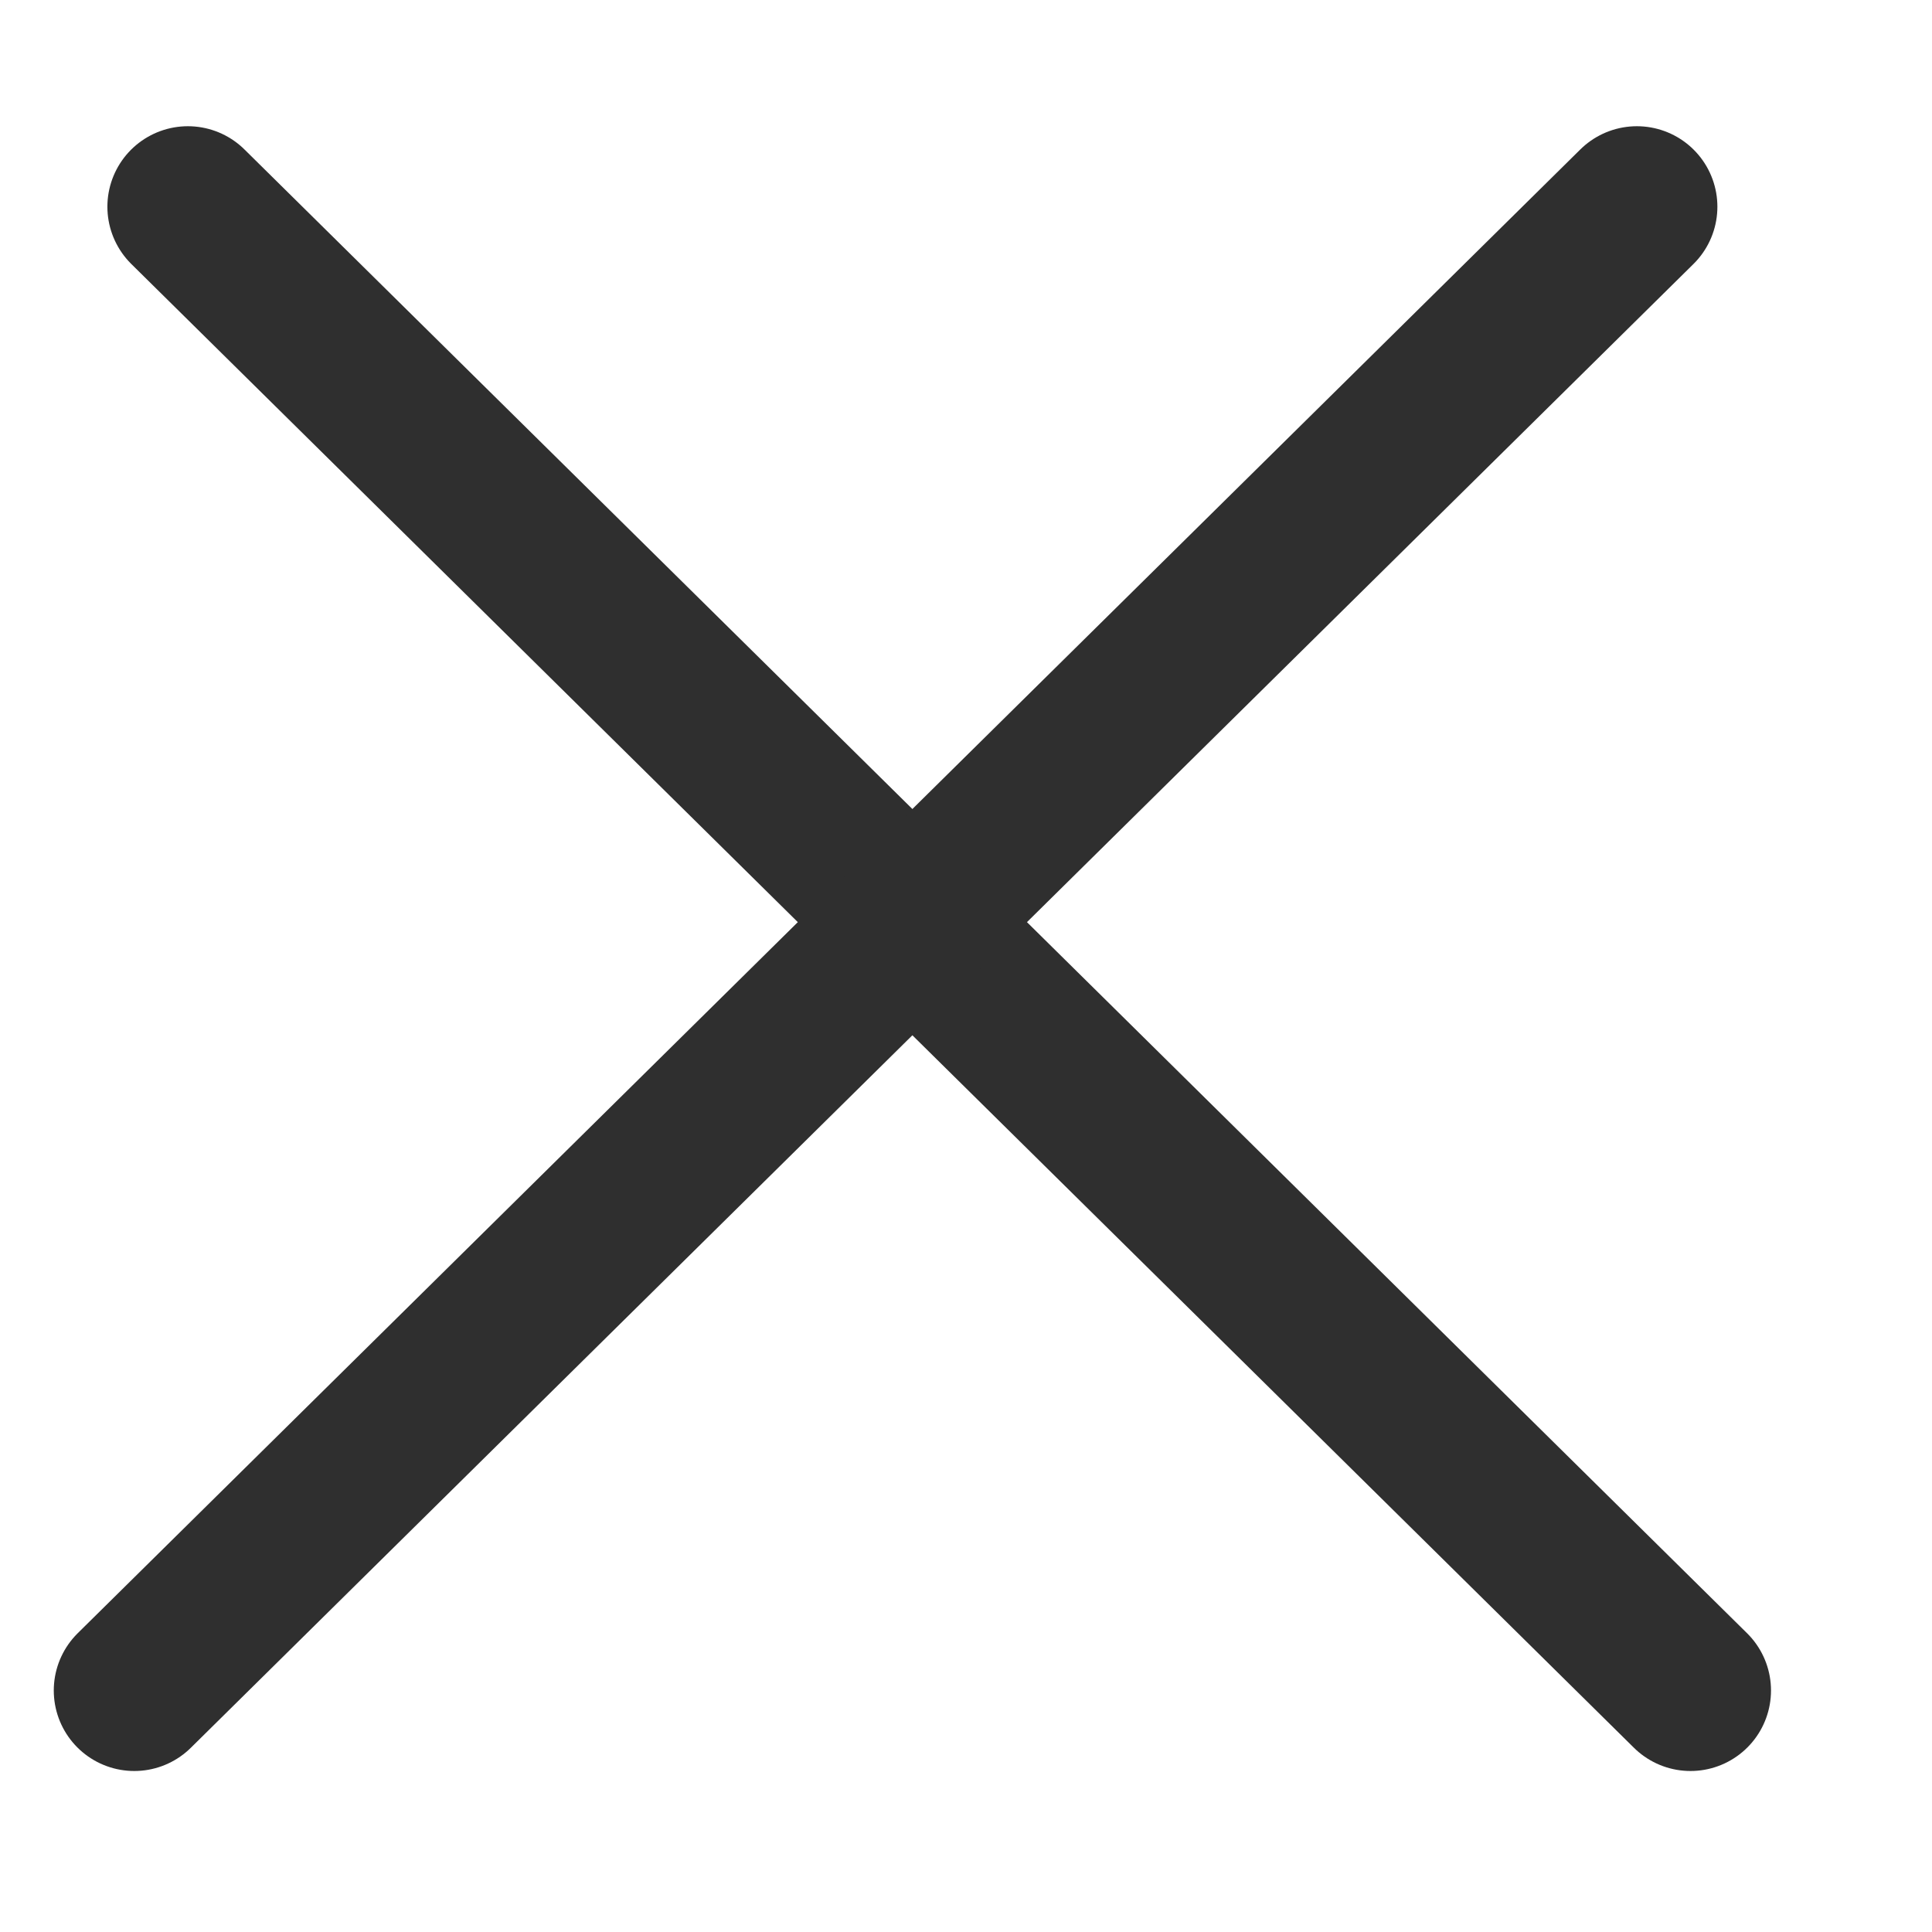
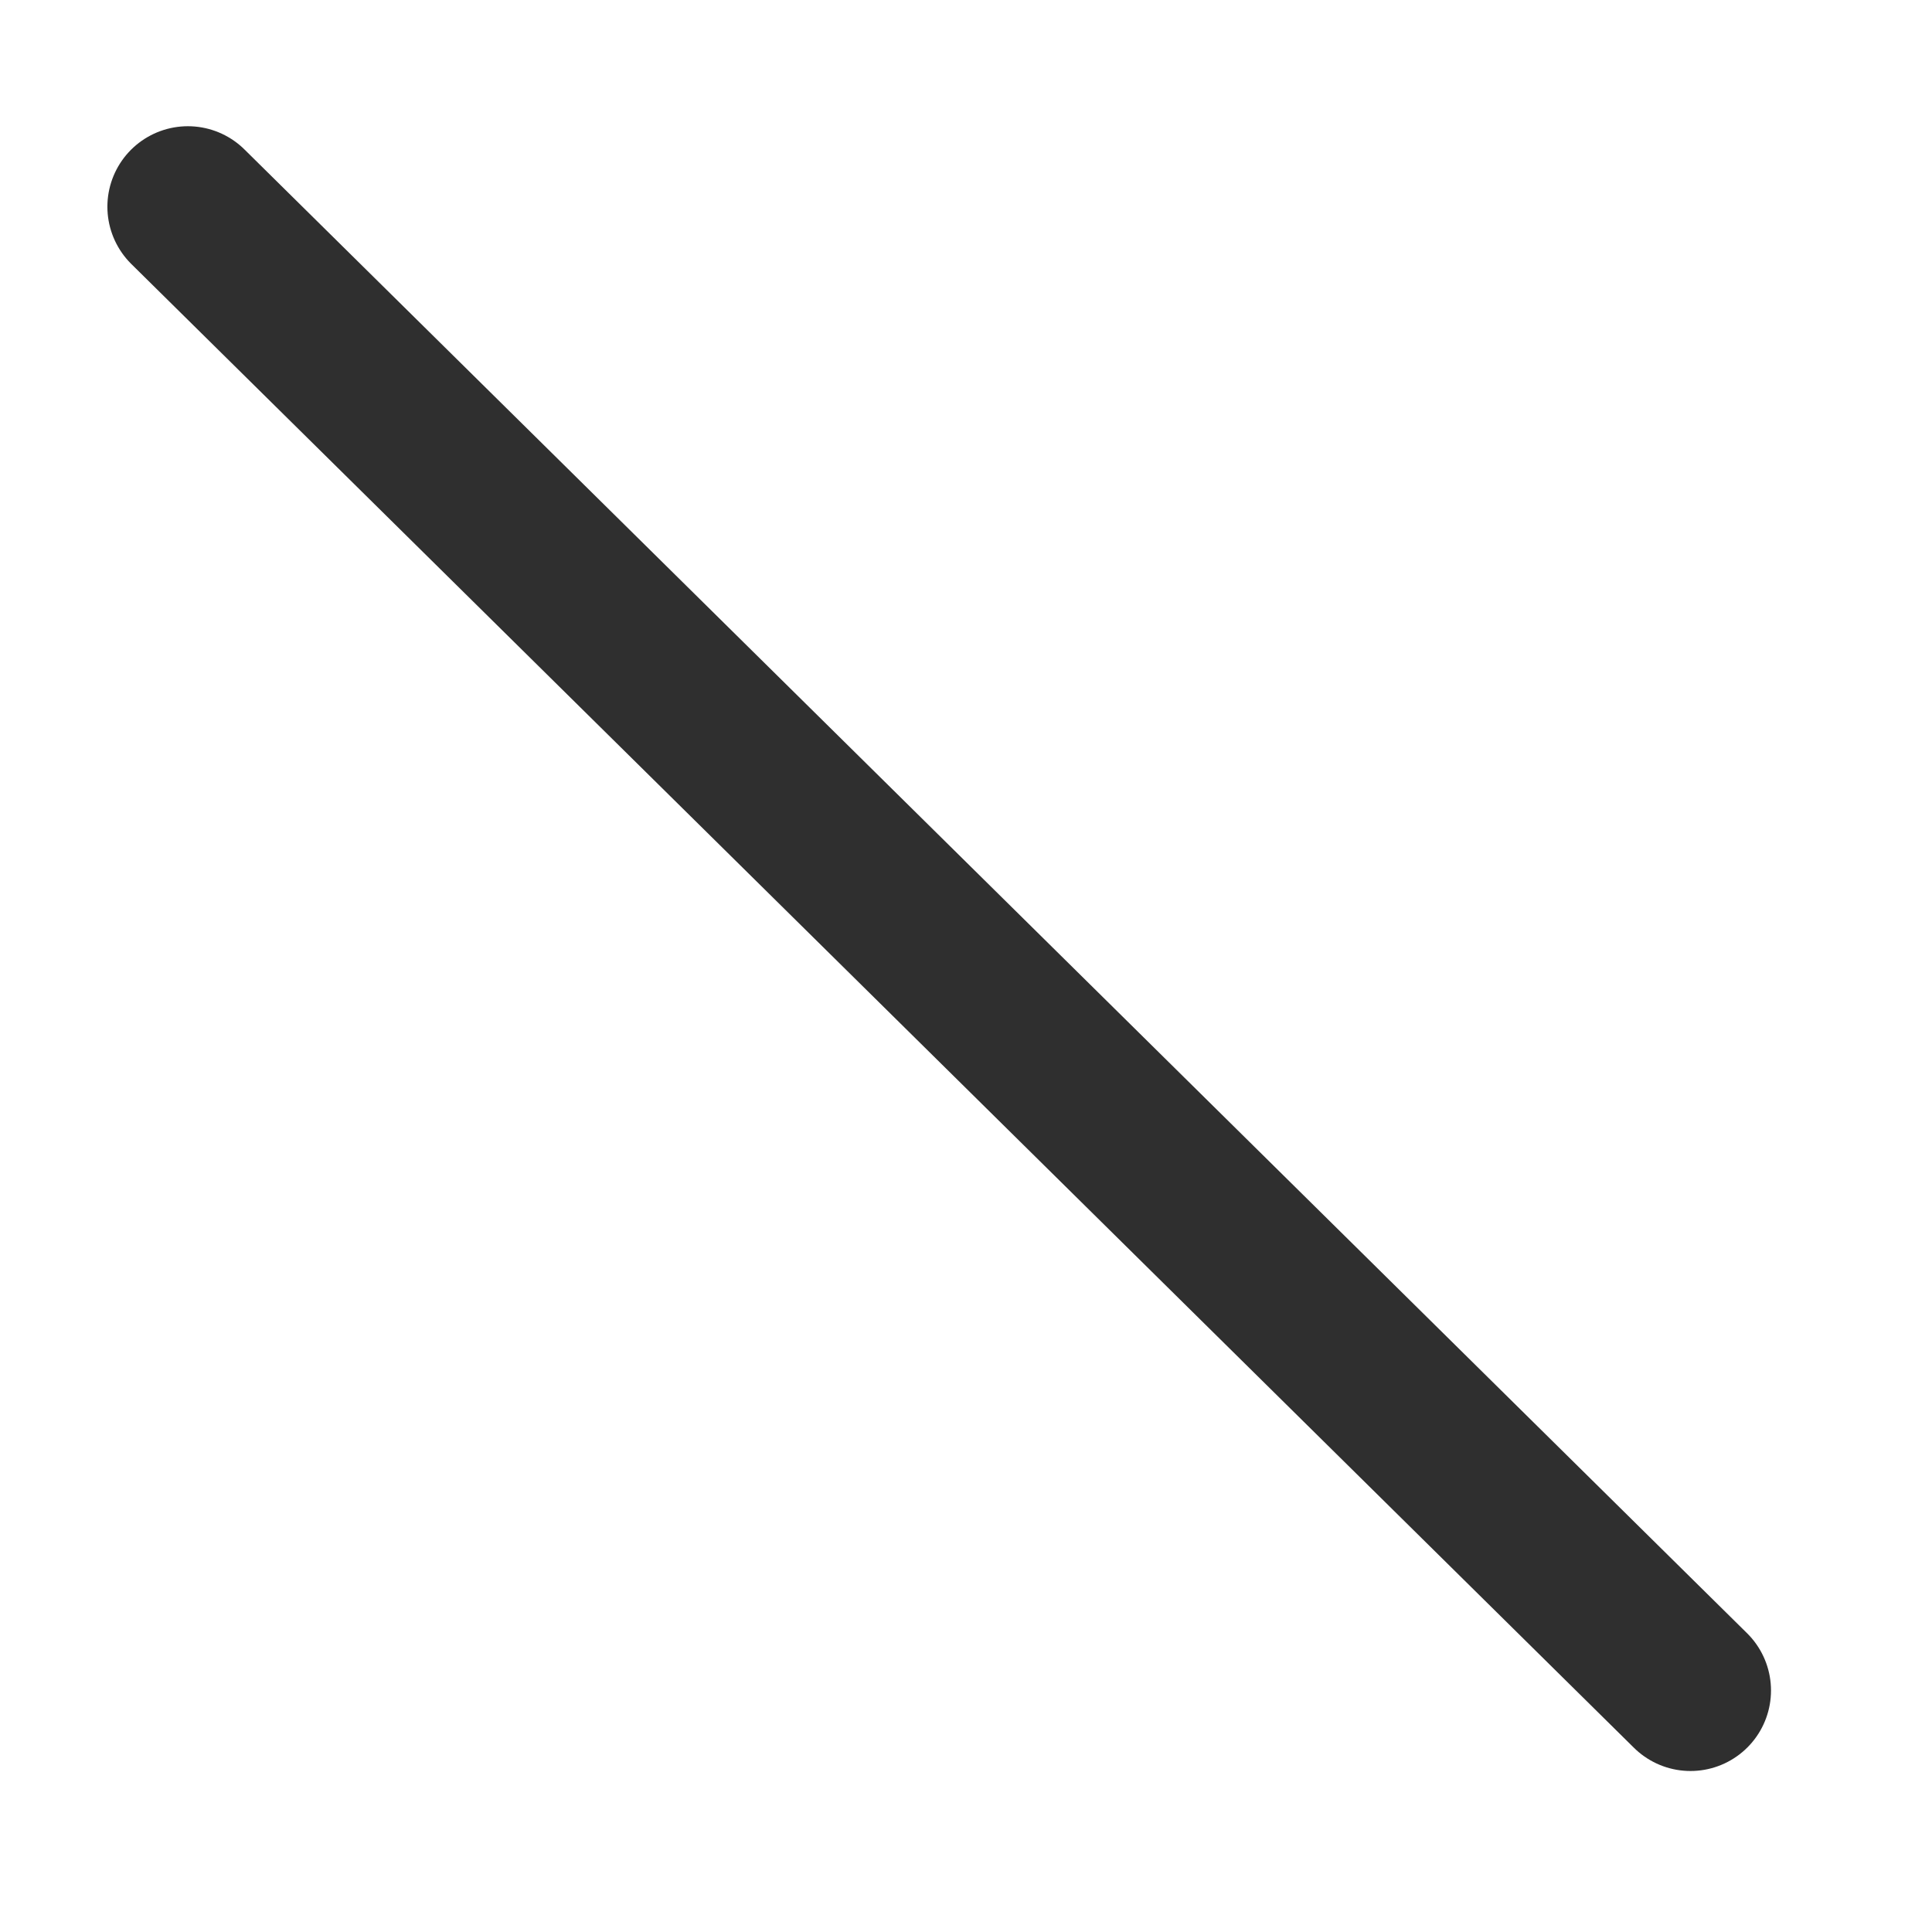
<svg xmlns="http://www.w3.org/2000/svg" width="12px" height="12px" viewBox="0 0 12 12" version="1.1">
  <title>Group</title>
  <g id="--1" stroke="none" stroke-width="1" fill="none" fill-rule="evenodd" stroke-linecap="round">
    <g id="MODALE-PRENOTAZIONE" transform="translate(-942, -204)" stroke="#2F2F2F">
      <g id="Group" transform="translate(942.167, 205.284)">
        <line x1="1" y1="-7.13638631e-18" x2="10.333" y2="9.216" id="Path-3" />
-         <line x1="0" y1="-7.13638631e-18" x2="9.333" y2="9.216" id="Path-3" transform="translate(5, 5) scale(-1, 1) translate(-5, -5) " />
      </g>
    </g>
  </g>
</svg>